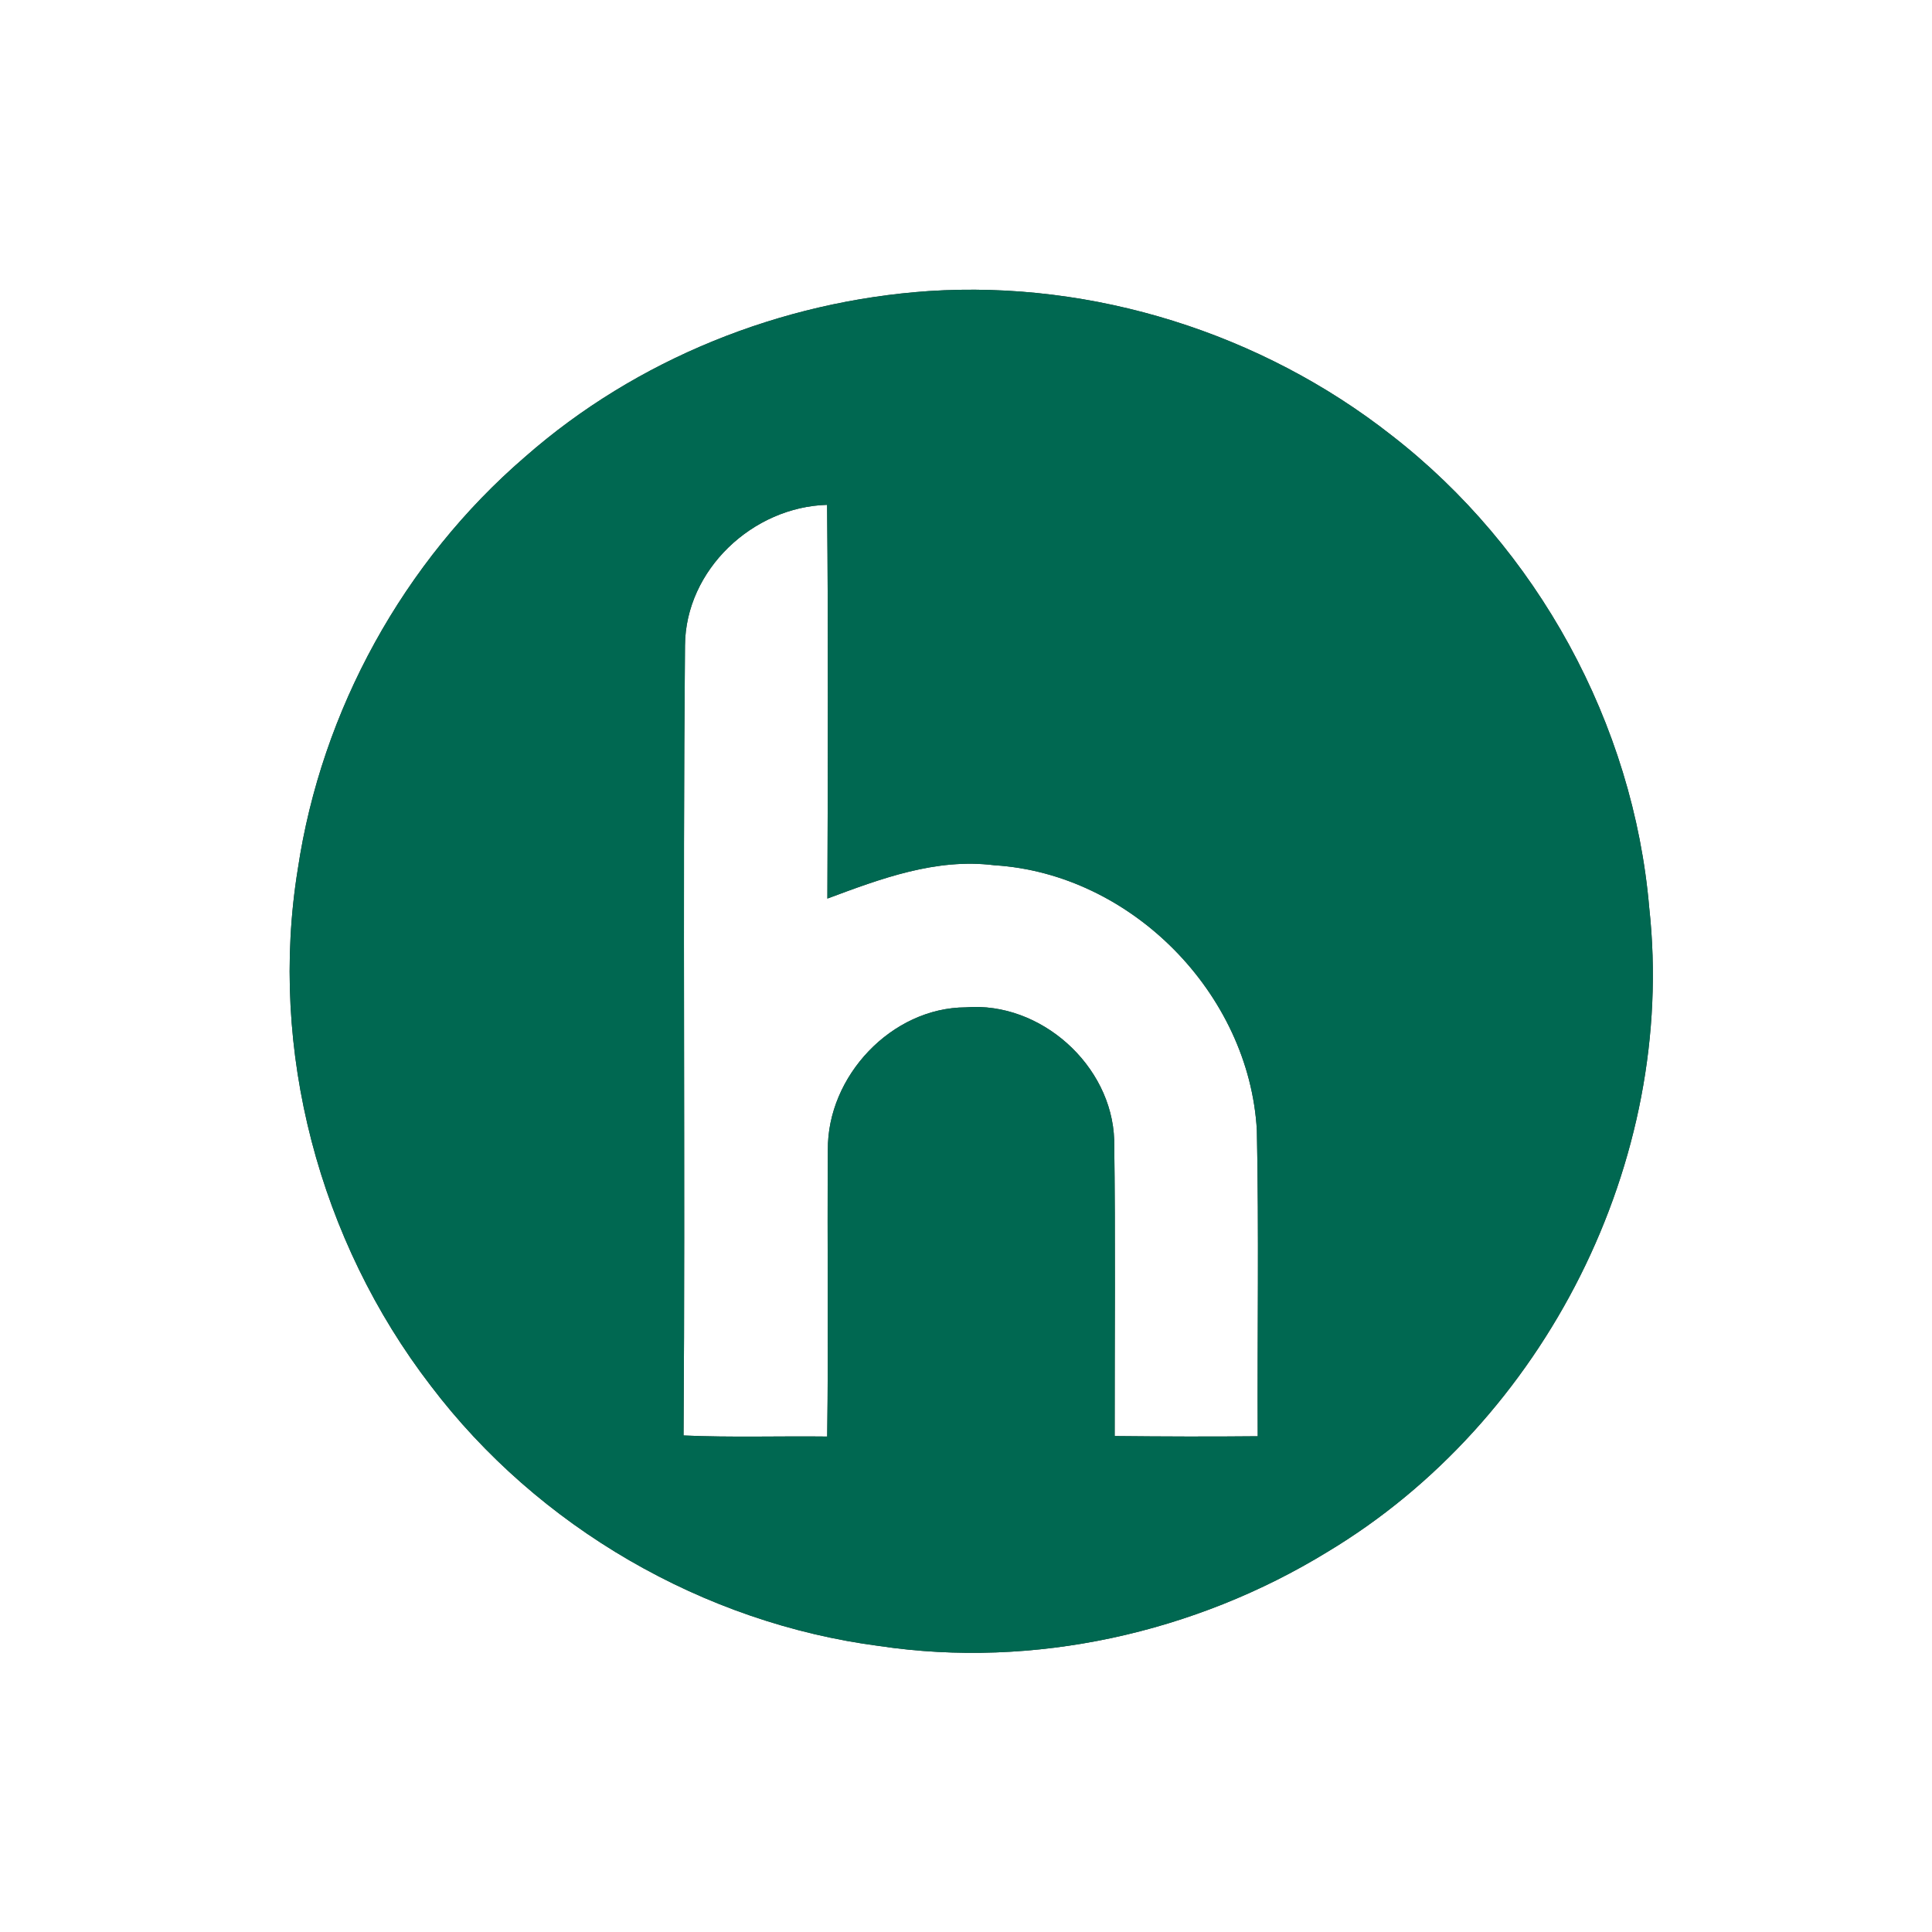
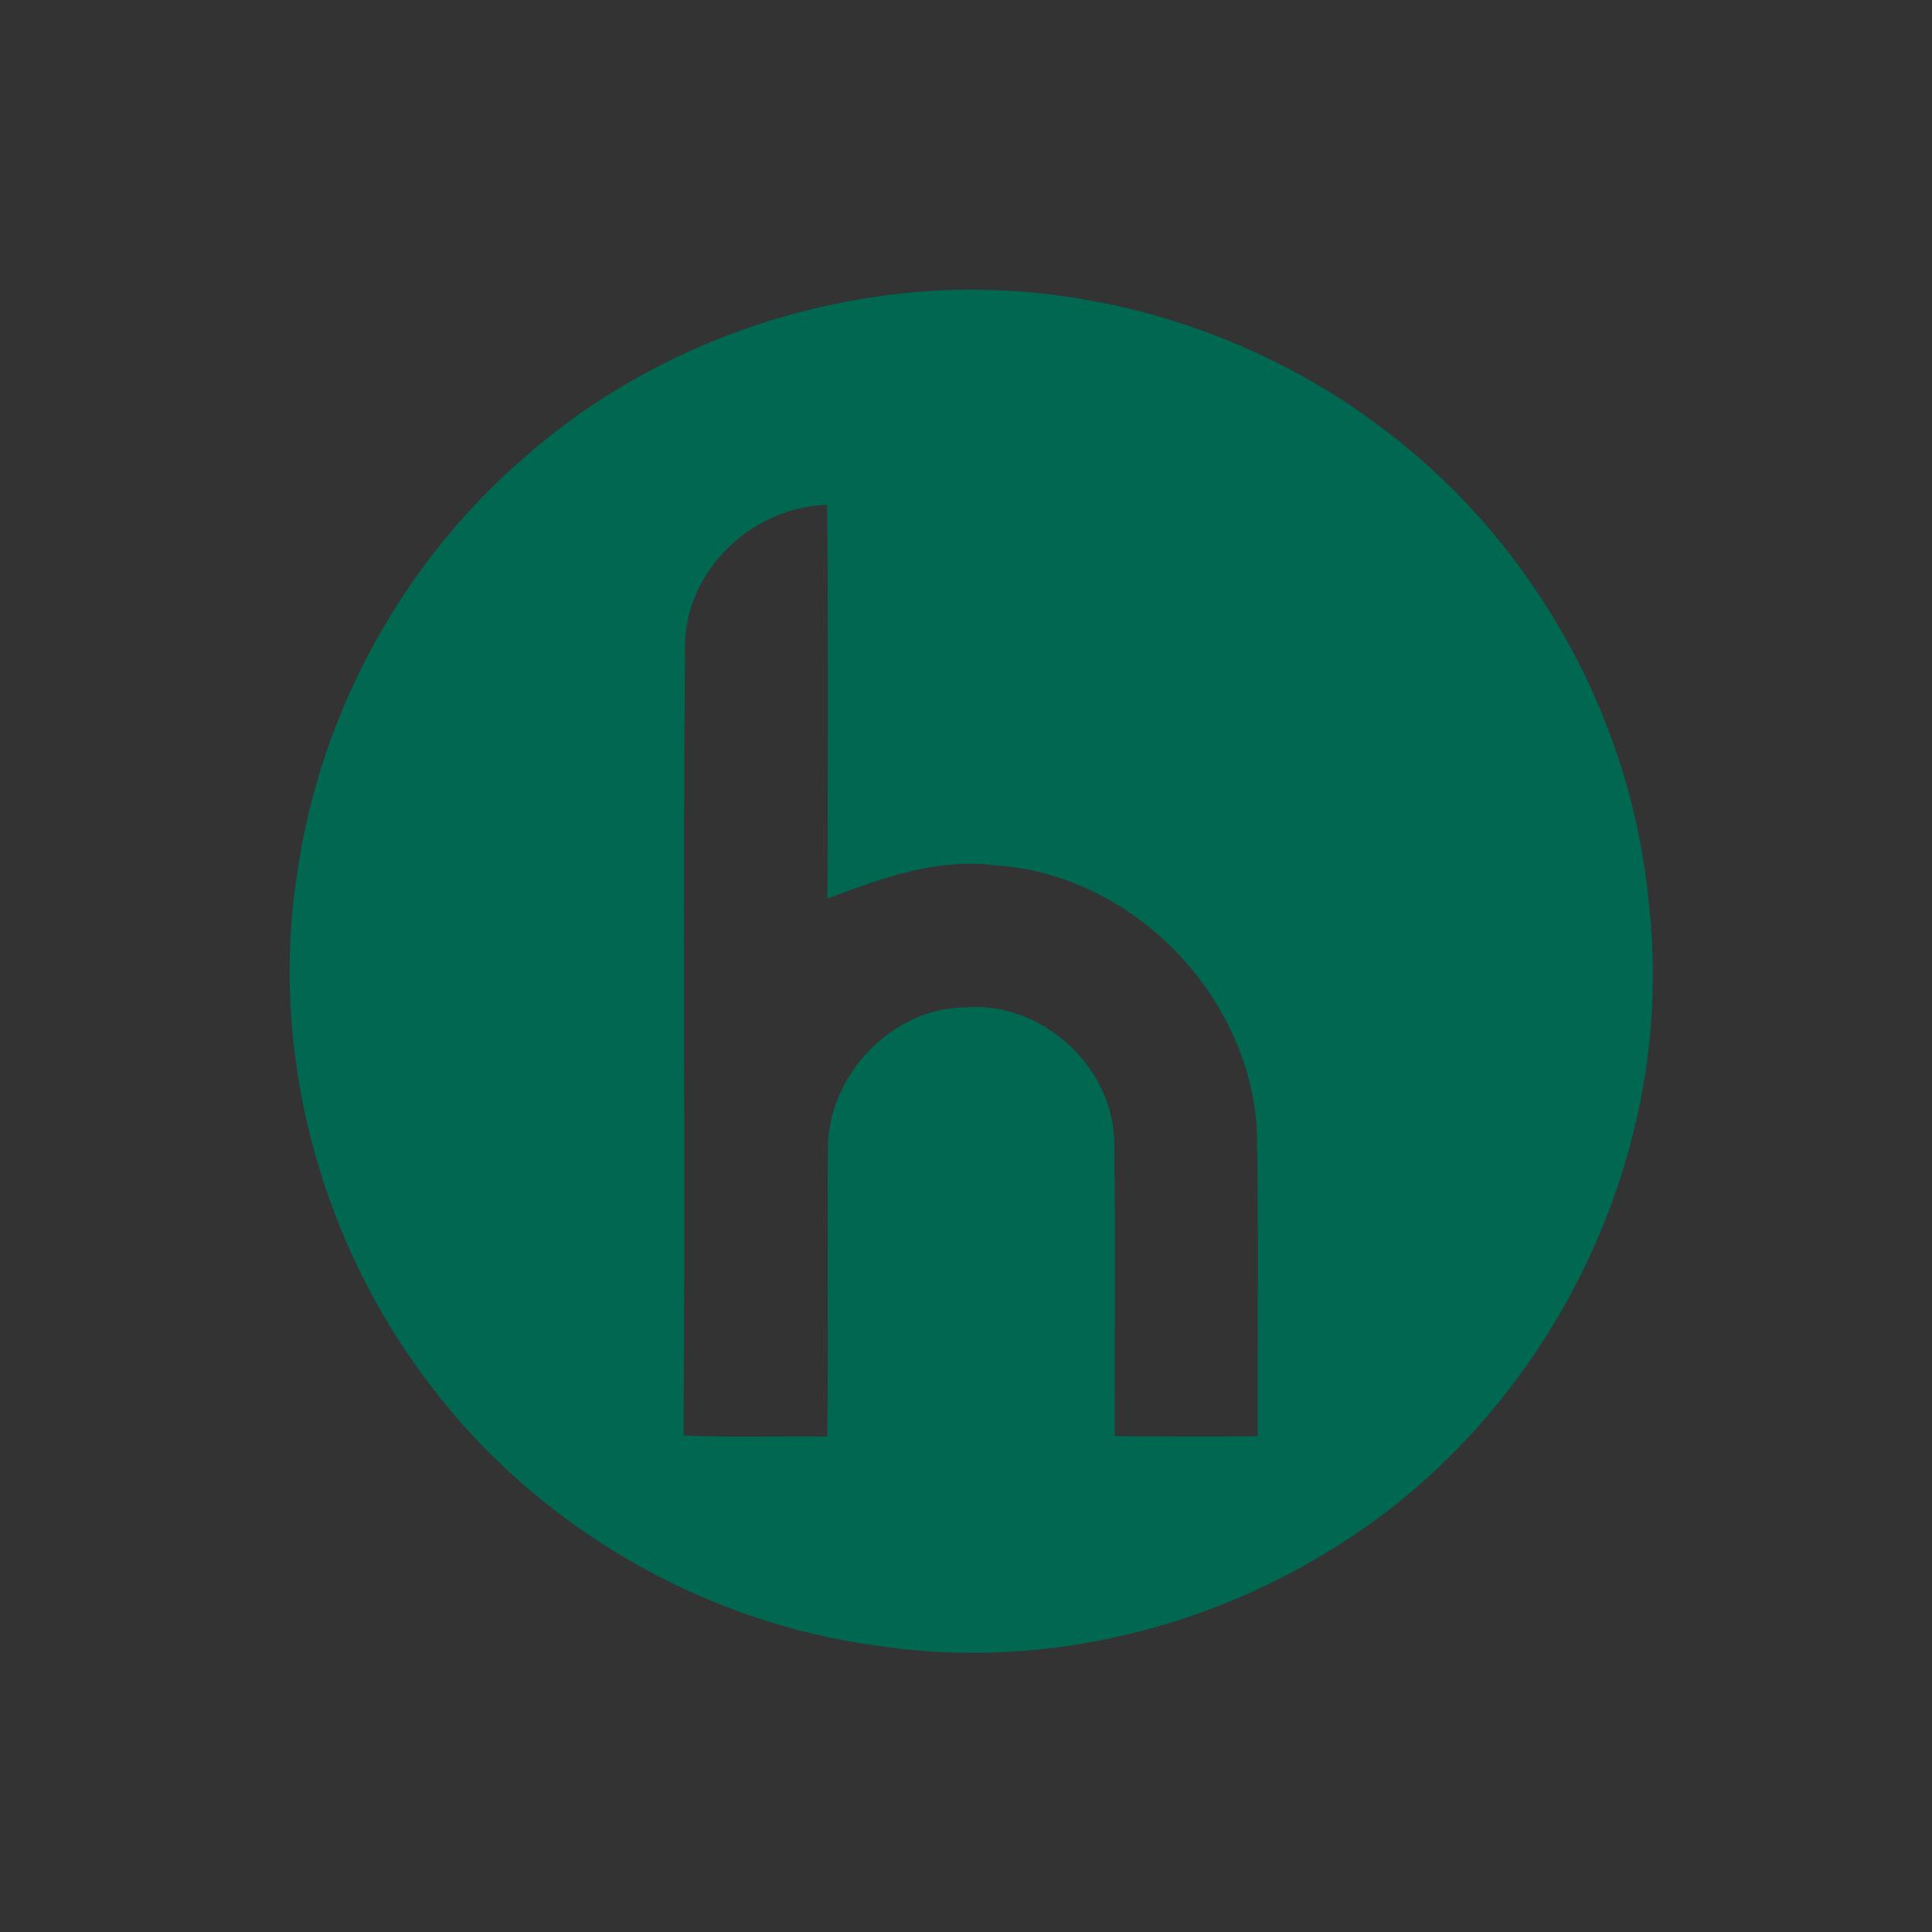
<svg xmlns="http://www.w3.org/2000/svg" xmlns:ns1="http://sodipodi.sourceforge.net/DTD/sodipodi-0.dtd" xmlns:ns2="http://www.inkscape.org/namespaces/inkscape" width="200pt" height="200pt" viewBox="0 0 200 200" version="1.1" id="svg10" ns1:docname="0001008579.svg">
  <rect x="0" y="0" width="200" height="200" fill="#333333" stroke="none" />
  <defs id="defs14" />
  <ns1:namedview id="namedview12" pagecolor="#ffffff" bordercolor="#000000" borderopacity="0.25" ns2:showpageshadow="2" ns2:pageopacity="0.0" ns2:pagecheckerboard="0" ns2:deskcolor="#d1d1d1" ns2:document-units="pt" showgrid="false" />
  <g id="#ffffffff">
-     <path fill="#ffffff" opacity="1" d="M 0,0 H 200 V 200 H 0 V 0 M 96.15,30.13 C 80.86,31.17 65.89,37.16 54.36,47.29 41.78,58.12 33.28,73.54 30.83,89.96 c -3.04,18.71 2.23,38.5 13.76,53.49 11.11,14.65 28.24,24.58 46.47,26.95 15.95,2.37 32.64,-1.34 46.36,-9.75 22.53,-13.52 36.16,-40.5 33.31,-66.66 C 169.1,74.92 159.14,56.74 144.01,45.03 130.57,34.49 113.2,29.02 96.15,30.13 Z" id="path2" />
-     <path fill="#ffffff" opacity="1" d="m 70.91,66.82 c 0.05,-7.83 7.01,-14.35 14.71,-14.56 0.13,13.58 0.08,27.17 0.03,40.76 5.53,-2.06 11.24,-4.21 17.28,-3.45 14.18,0.87 26.39,13.28 27.18,27.44 0.22,10.55 0.04,21.11 0.09,31.67 -4.94,0.05 -9.88,0.03 -14.81,-0.02 -0.01,-10.22 0.09,-20.43 -0.05,-30.65 -0.24,-7.74 -7.62,-14.35 -15.35,-13.73 -7.7,0.02 -14.37,7.14 -14.29,14.77 -0.08,9.88 0.07,19.77 -0.07,29.66 -4.95,-0.06 -9.91,0.11 -14.87,-0.11 0.19,-27.26 -0.1,-54.52 0.15,-81.78 z" id="path4" />
-   </g>
+     </g>
  <g id="#006851ff">
    <path fill="#006851" opacity="1" d="m 96.15,30.13 c 17.05,-1.11 34.42,4.36 47.86,14.9 15.13,11.71 25.09,29.89 26.72,48.96 2.85,26.16 -10.78,53.14 -33.31,66.66 -13.72,8.41 -30.41,12.12 -46.36,9.75 C 72.83,168.03 55.7,158.1 44.59,143.45 33.06,128.46 27.79,108.67 30.83,89.96 33.28,73.54 41.78,58.12 54.36,47.29 65.89,37.16 80.86,31.17 96.15,30.13 M 70.91,66.82 c -0.25,27.26 0.04,54.52 -0.15,81.78 4.96,0.22 9.92,0.05 14.87,0.11 0.14,-9.89 -0.01,-19.78 0.07,-29.66 -0.08,-7.63 6.59,-14.75 14.29,-14.77 7.73,-0.62 15.11,5.99 15.35,13.73 0.14,10.22 0.04,20.43 0.05,30.65 4.93,0.05 9.87,0.07 14.81,0.02 -0.05,-10.56 0.13,-21.12 -0.09,-31.67 -0.79,-14.16 -13,-26.57 -27.18,-27.44 -6.04,-0.76 -11.75,1.39 -17.28,3.45 0.05,-13.59 0.1,-27.18 -0.03,-40.76 -7.7,0.21 -14.66,6.73 -14.71,14.56 z" id="path7" />
  </g>
</svg>